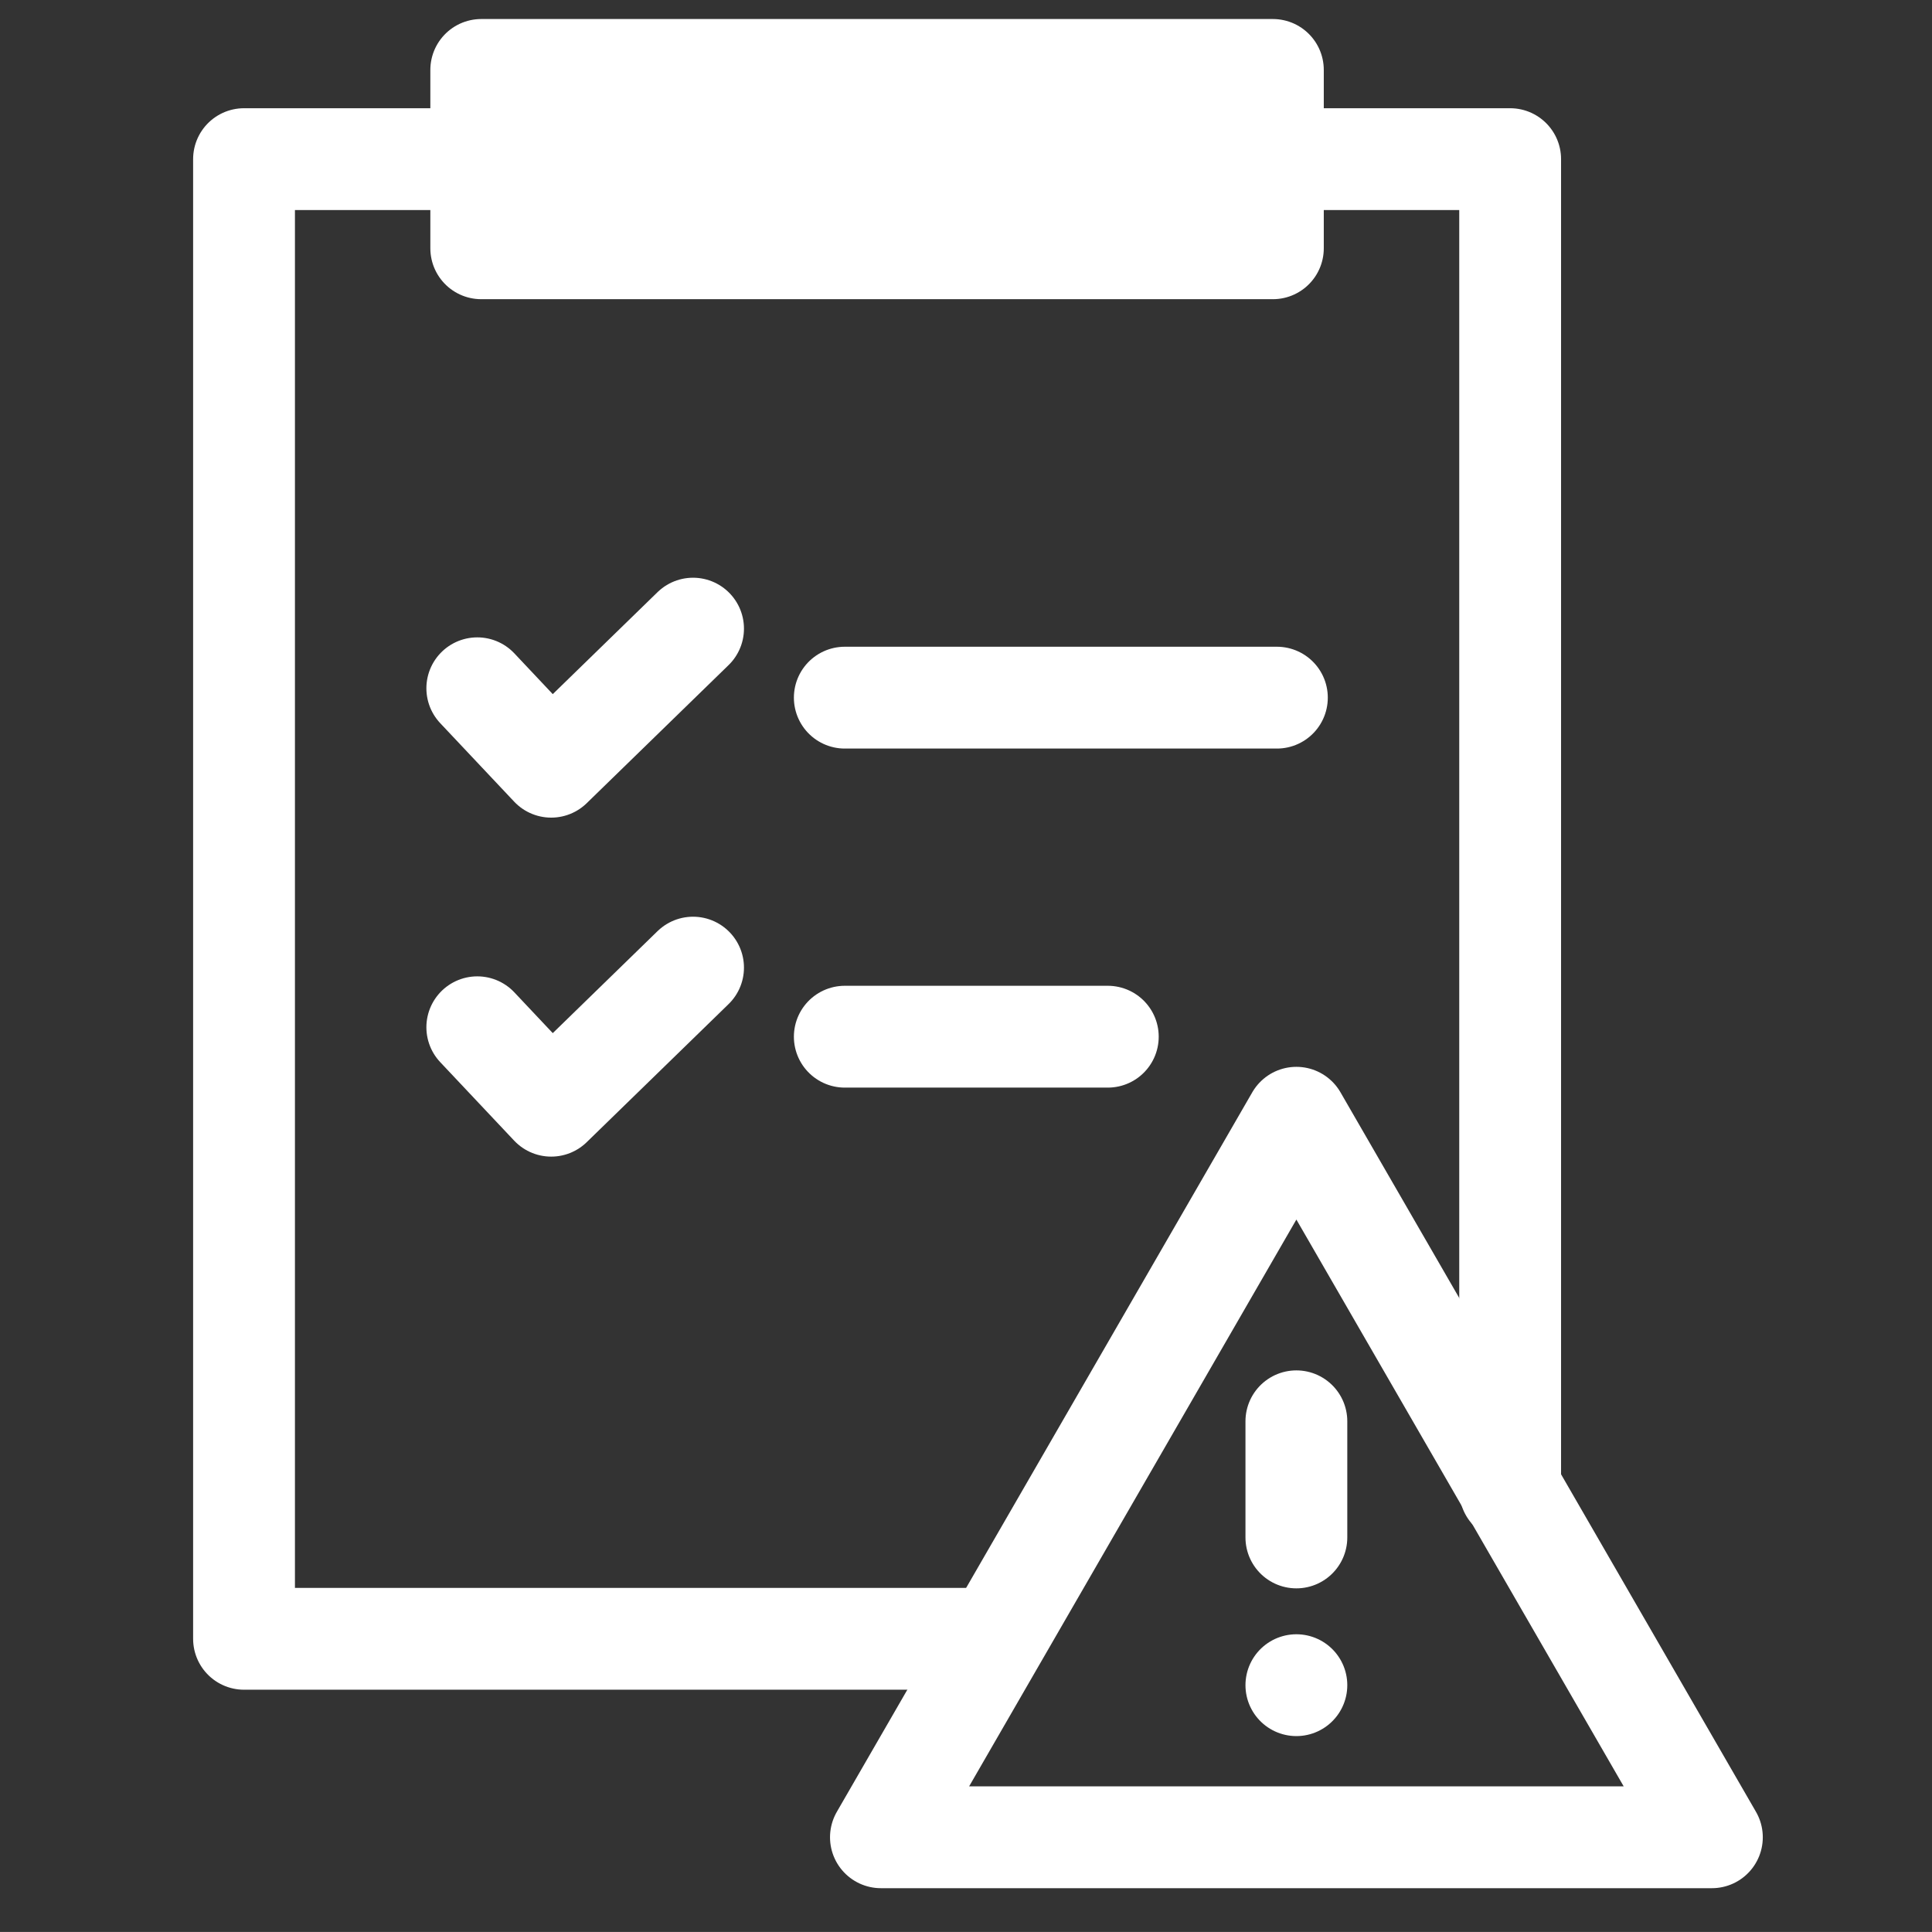
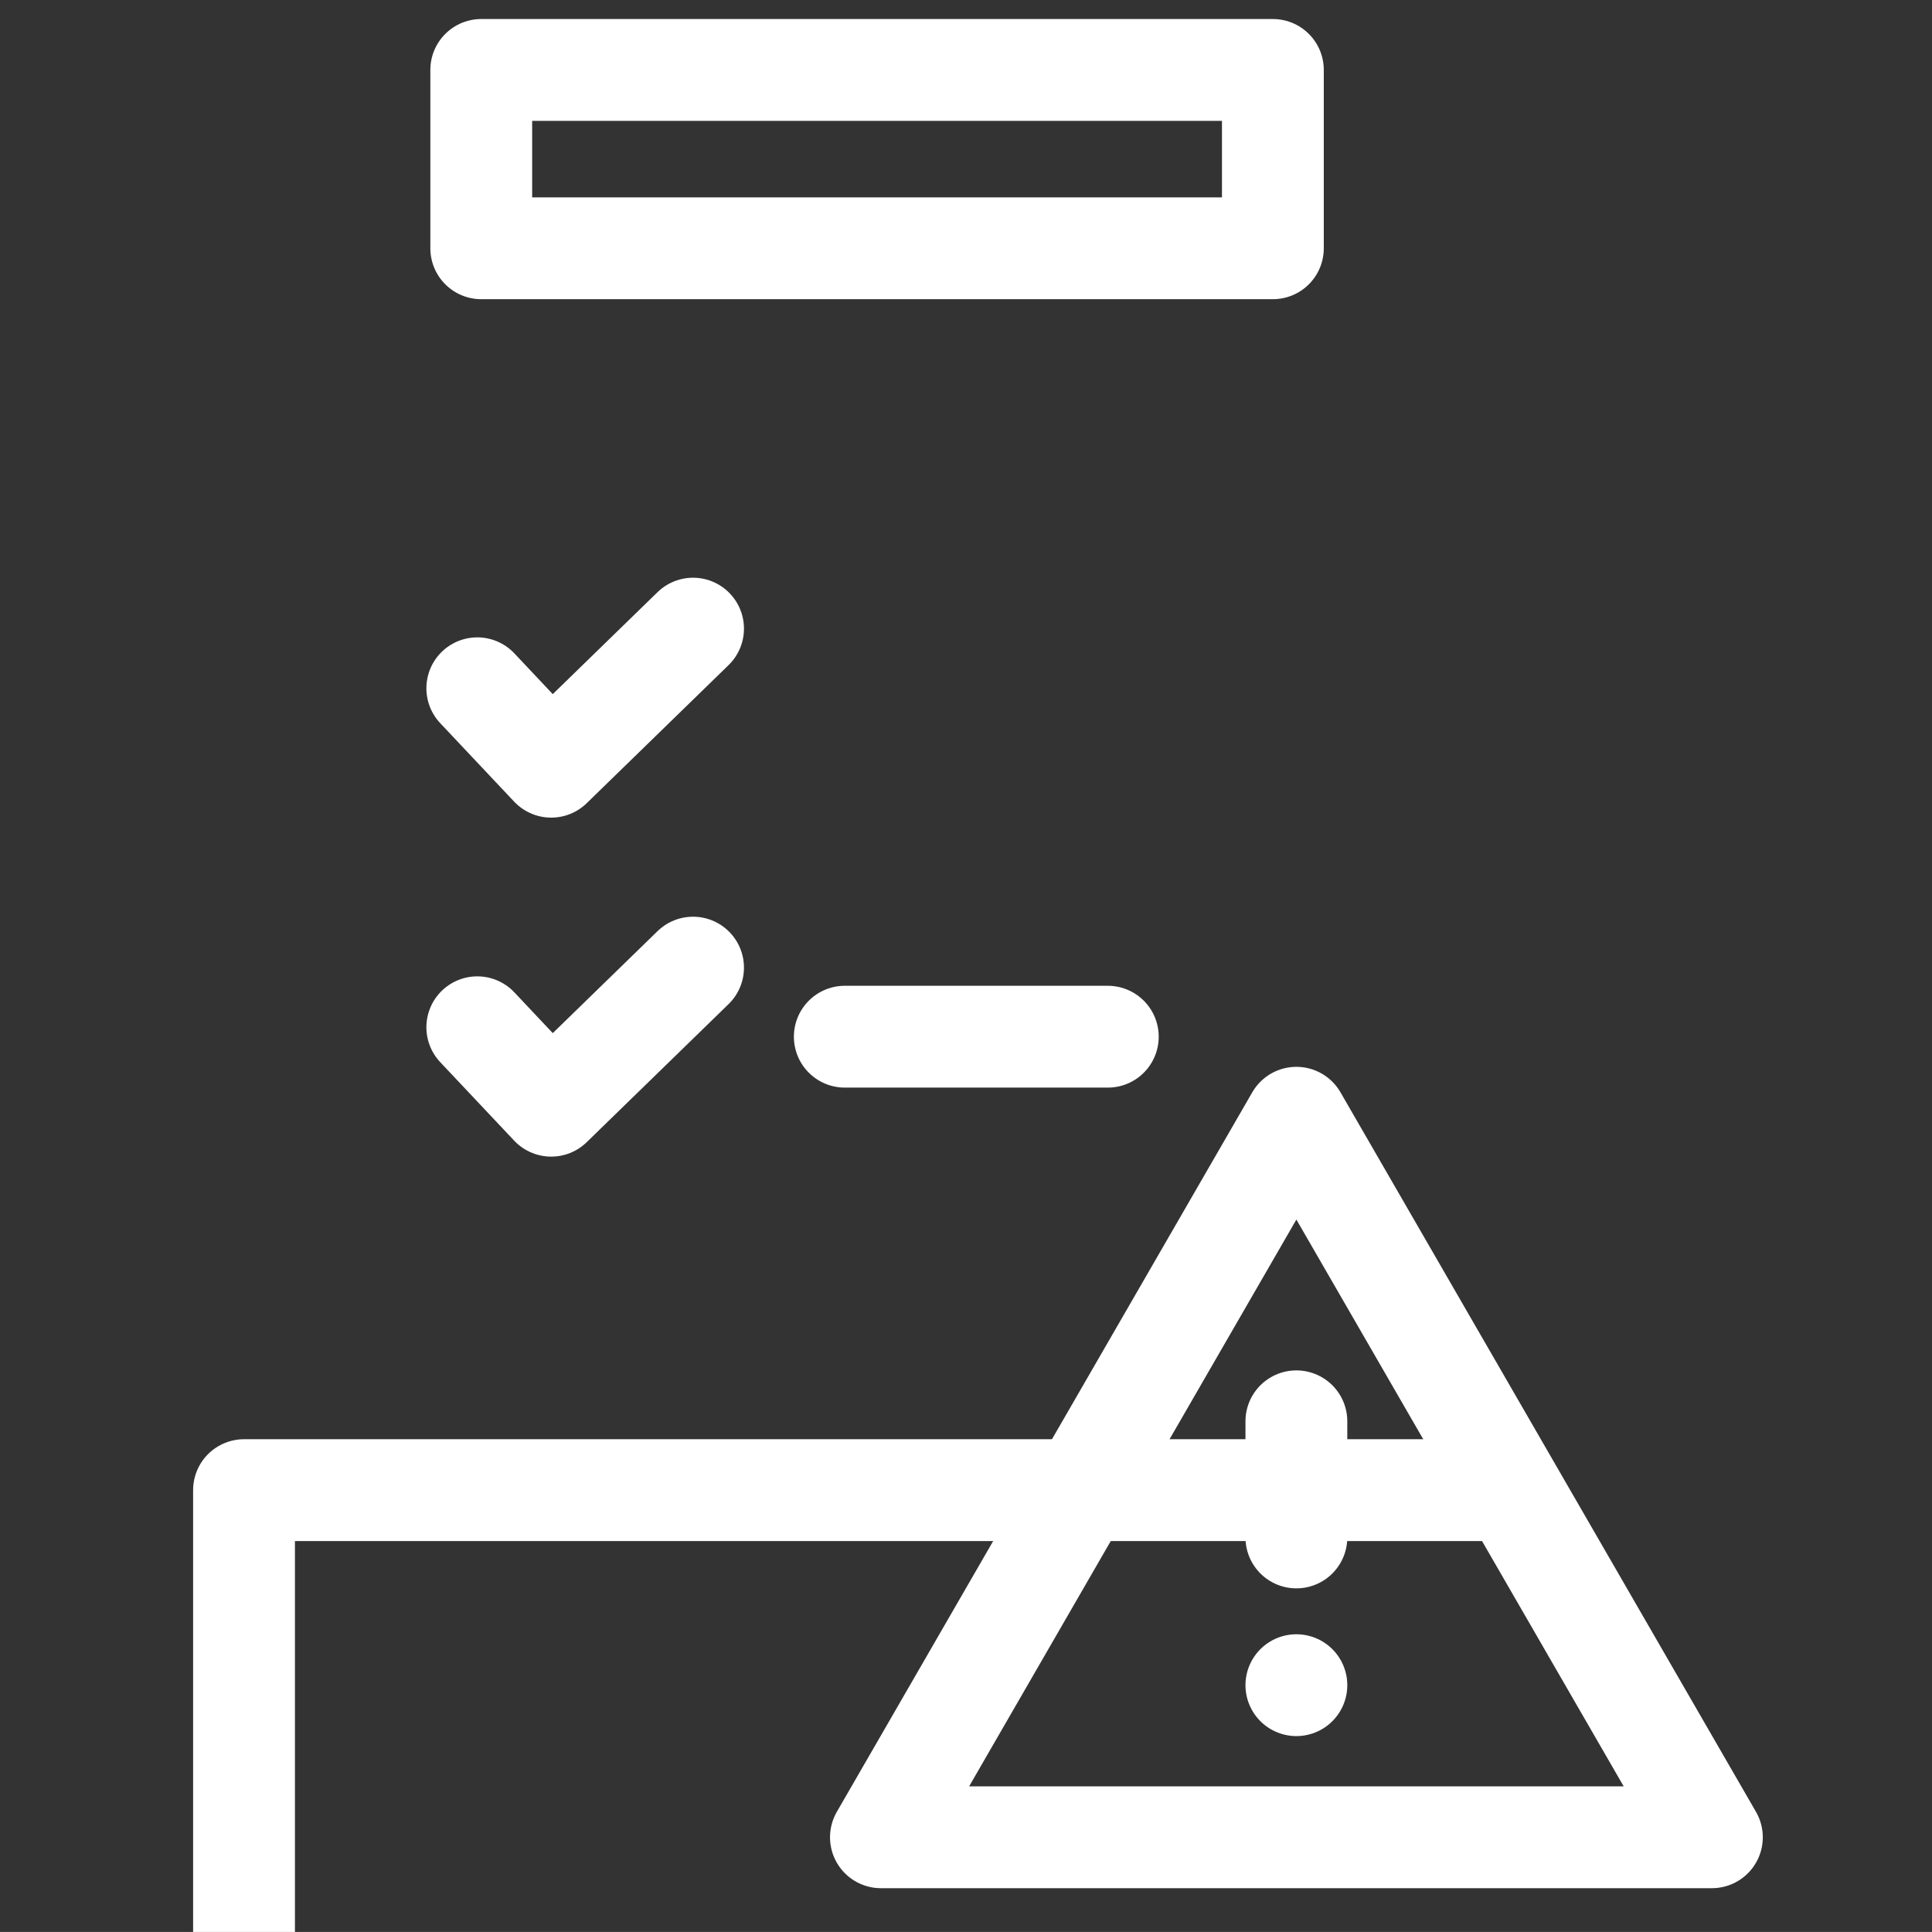
<svg xmlns="http://www.w3.org/2000/svg" id="icon_gavar" width="33.204" height="33.203" viewBox="0 0 33.204 33.203">
  <rect x="0" y="0" width="33.204" height="33.203" fill="#333333" stroke="none" />
  <defs>
    <clipPath id="clip-path">
      <rect id="長方形_25027" data-name="長方形 25027" width="33.204" height="33.204" fill="none" />
    </clipPath>
    <clipPath id="clip-path-2">
      <rect id="長方形_25023" data-name="長方形 25023" width="35.551" height="35.551" transform="translate(0 0)" fill="none" />
    </clipPath>
    <clipPath id="clip-path-3">
      <rect id="長方形_25022" data-name="長方形 25022" width="35.551" height="35.551" fill="none" />
    </clipPath>
  </defs>
  <g id="グループ_12344" data-name="グループ 12344" clip-path="url(#clip-path)">
    <g id="グループ_12341" data-name="グループ 12341" transform="translate(-1.174 -2.1)">
      <g id="グループ_12340" data-name="グループ 12340" transform="translate(0 0)" clip-path="url(#clip-path-2)">
        <g id="グループ_12339" data-name="グループ 12339" transform="translate(0 0.001)" opacity="0">
          <g id="グループ_12338" data-name="グループ 12338" transform="translate(0 0)">
            <g id="グループ_12337" data-name="グループ 12337" clip-path="url(#clip-path-3)">
              <rect id="長方形_25021" data-name="長方形 25021" width="35.551" height="35.551" transform="translate(0 -0.001)" fill="#fff" />
            </g>
          </g>
        </g>
        <path id="パス_4359" data-name="パス 4359" d="M22.759,20.234,15.619,32.6H29.9Z" transform="translate(0.695 1.076)" fill="none" stroke="#fff" stroke-linecap="round" stroke-linejoin="round" stroke-width="1.75" />
      </g>
    </g>
-     <rect id="長方形_25024" data-name="長方形 25024" width="12.707" height="2.863" transform="translate(8.821 2.084)" fill="#fff" />
    <g id="グループ_12343" data-name="グループ 12343" transform="translate(-1.174 -1.029)">
      <g id="グループ_12342" data-name="グループ 12342" transform="translate(0 0)" clip-path="url(#clip-path-3)">
        <rect id="長方形_25025" data-name="長方形 25025" width="13.605" height="3.065" transform="translate(9.445 2.231)" fill="none" stroke="#fff" stroke-linecap="round" stroke-linejoin="round" stroke-width="1.75" />
      </g>
    </g>
    <path id="パス_4360" data-name="パス 4360" d="M8.757,10.076l1.27,1.348,2.438-2.373" transform="translate(-0.554 1.753)" fill="none" stroke="#fff" stroke-linecap="round" stroke-linejoin="round" stroke-width="1.75" />
-     <line id="線_1227" data-name="線 1227" x2="7.426" transform="translate(14.519 11.99)" fill="none" stroke="#fff" stroke-linecap="round" stroke-linejoin="round" stroke-width="1.75" />
    <path id="パス_4361" data-name="パス 4361" d="M8.757,15.307l1.27,1.348,2.438-2.373" transform="translate(-0.554 2.348)" fill="none" stroke="#fff" stroke-linecap="round" stroke-linejoin="round" stroke-width="1.75" />
    <path id="パス_4364" data-name="パス 4364" d="M0,0H4.52" transform="translate(14.519 17.817)" fill="none" stroke="#fff" stroke-linecap="round" stroke-width="1.75" />
-     <path id="パス_4363" data-name="パス 4363" d="M26.773,26.39V3.515H5.013v25.43H17.68" transform="translate(-0.819 -0.78)" fill="none" stroke="#fff" stroke-linecap="round" stroke-linejoin="round" stroke-width="1.75" />
+     <path id="パス_4363" data-name="パス 4363" d="M26.773,26.39H5.013v25.43H17.68" transform="translate(-0.819 -0.78)" fill="none" stroke="#fff" stroke-linecap="round" stroke-linejoin="round" stroke-width="1.75" />
    <line id="線_1230" data-name="線 1230" y2="1.996" transform="translate(22.28 24.427)" fill="none" stroke="#fff" stroke-linecap="round" stroke-linejoin="round" stroke-width="1.75" />
    <line id="線_1231" data-name="線 1231" transform="translate(22.28 28.962)" fill="none" stroke="#fff" stroke-linecap="round" stroke-linejoin="round" stroke-width="1.75" />
  </g>
</svg>